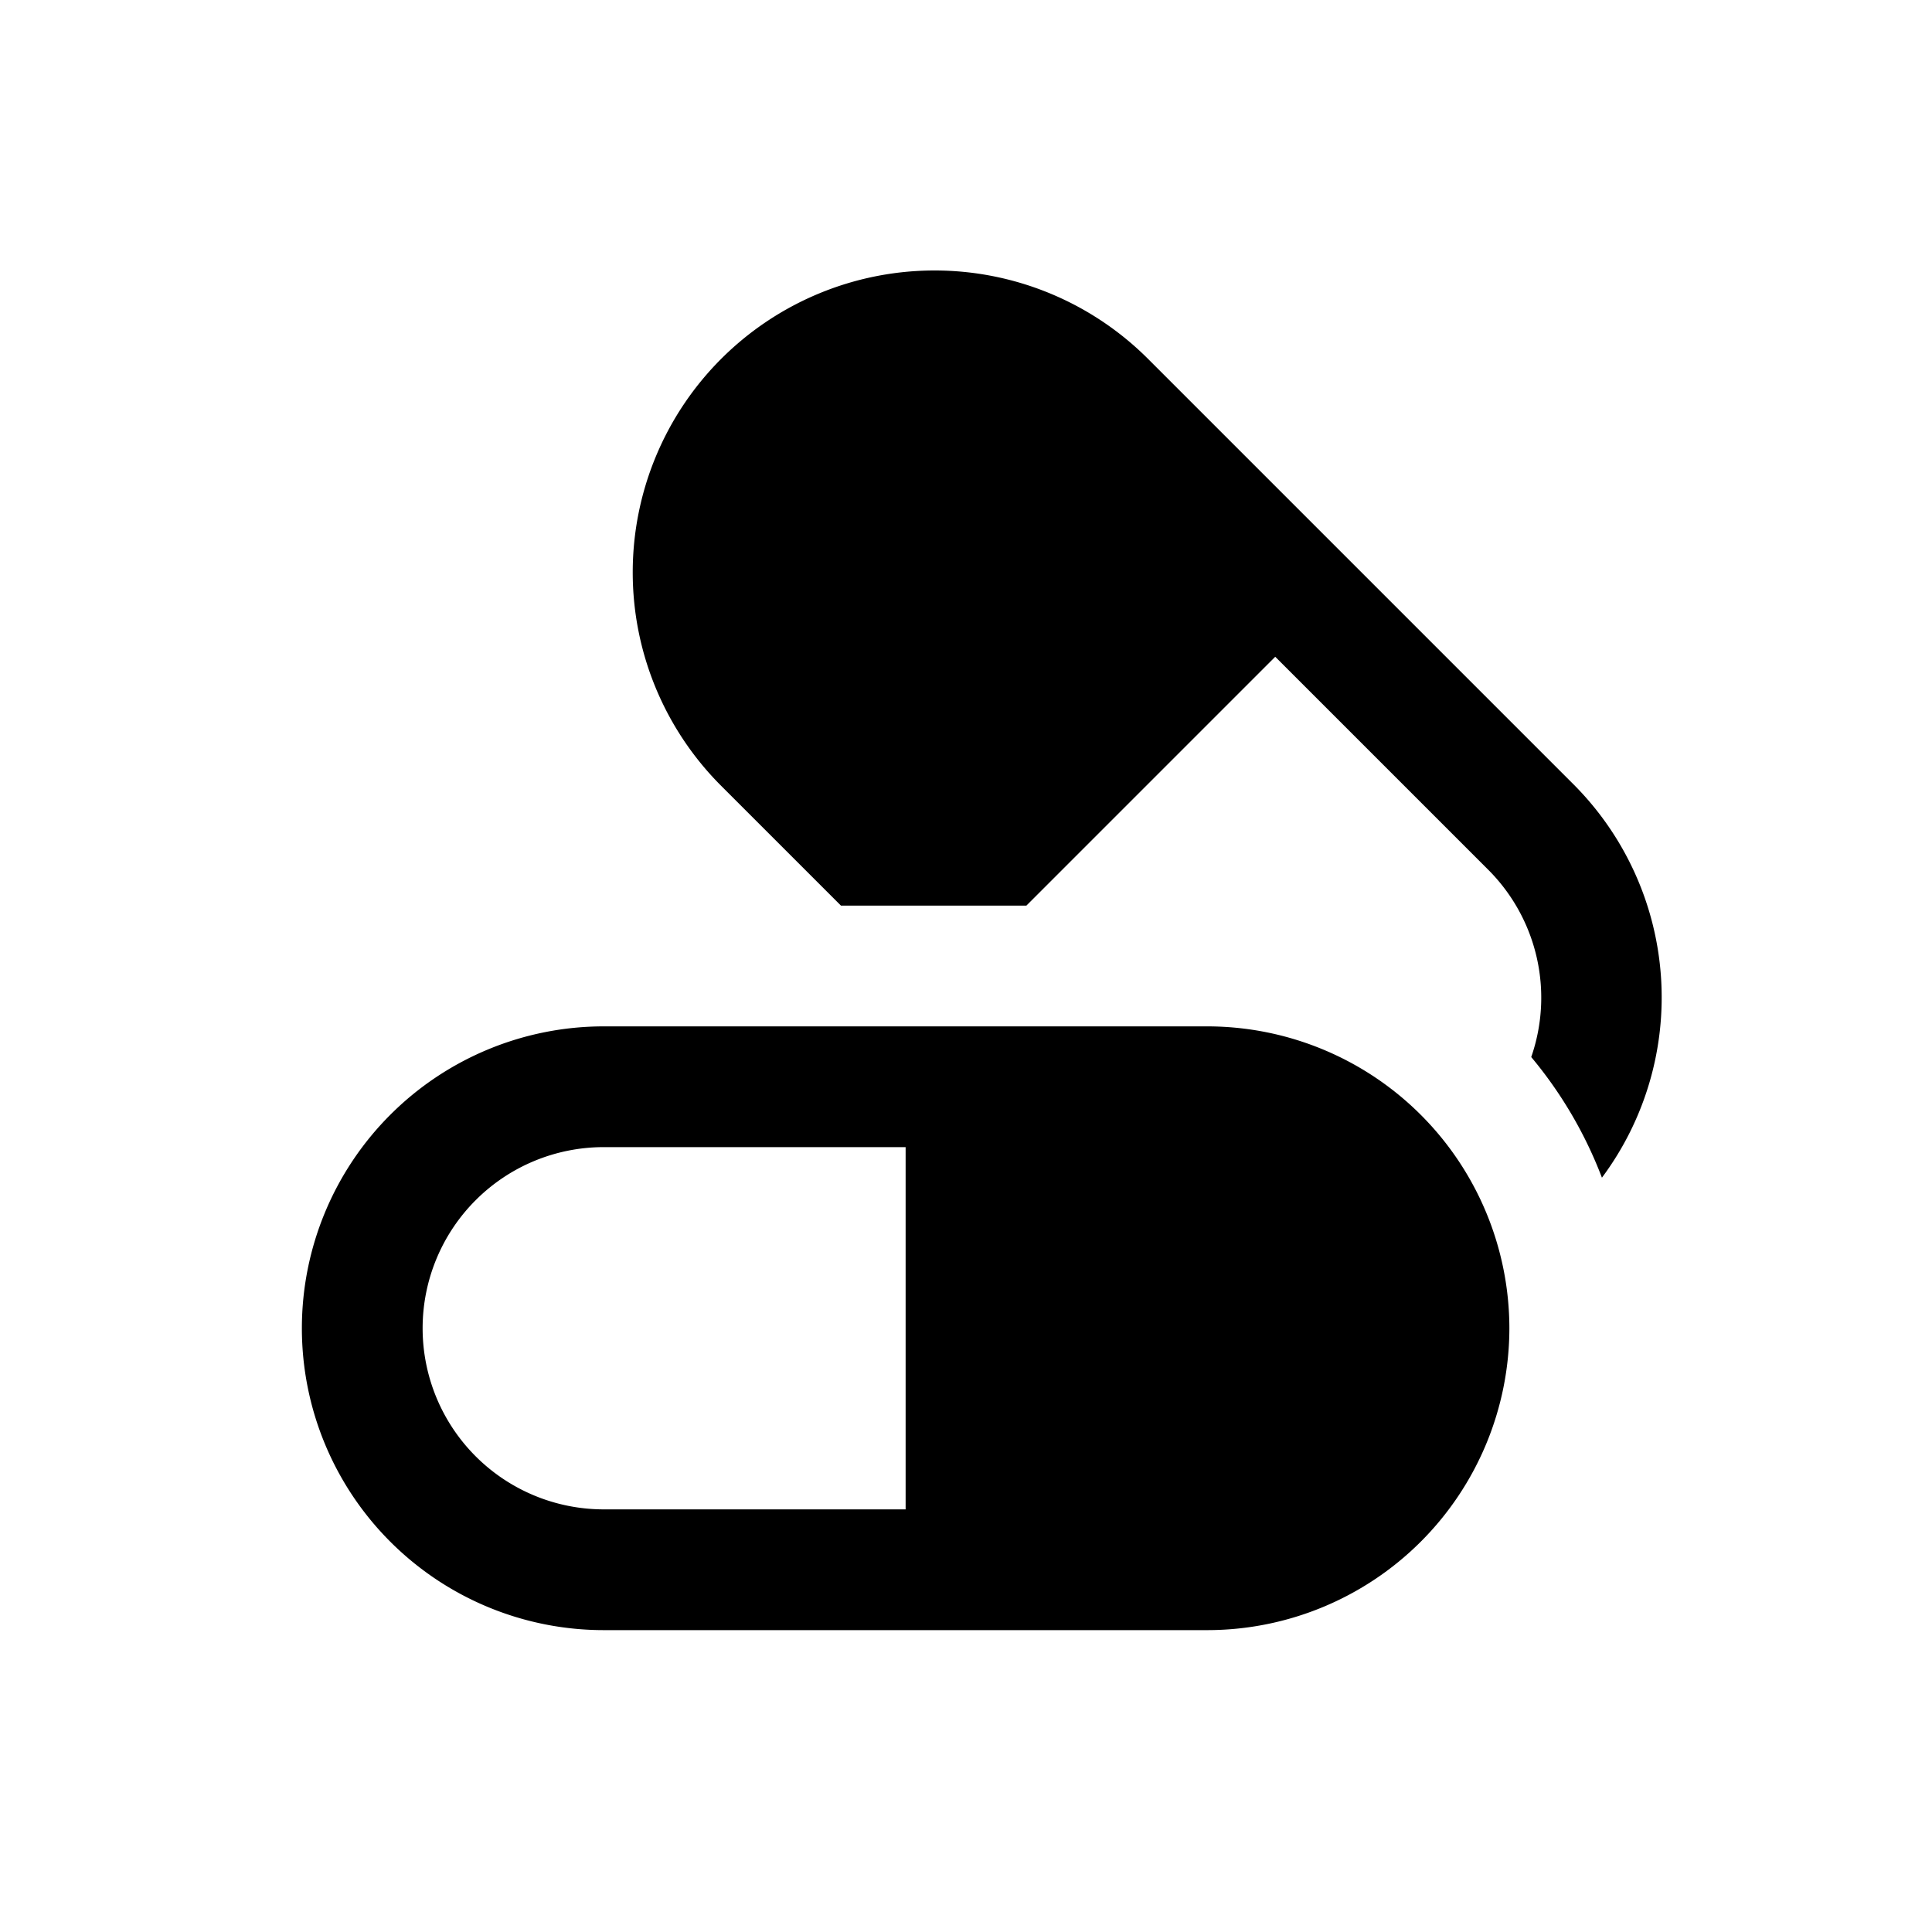
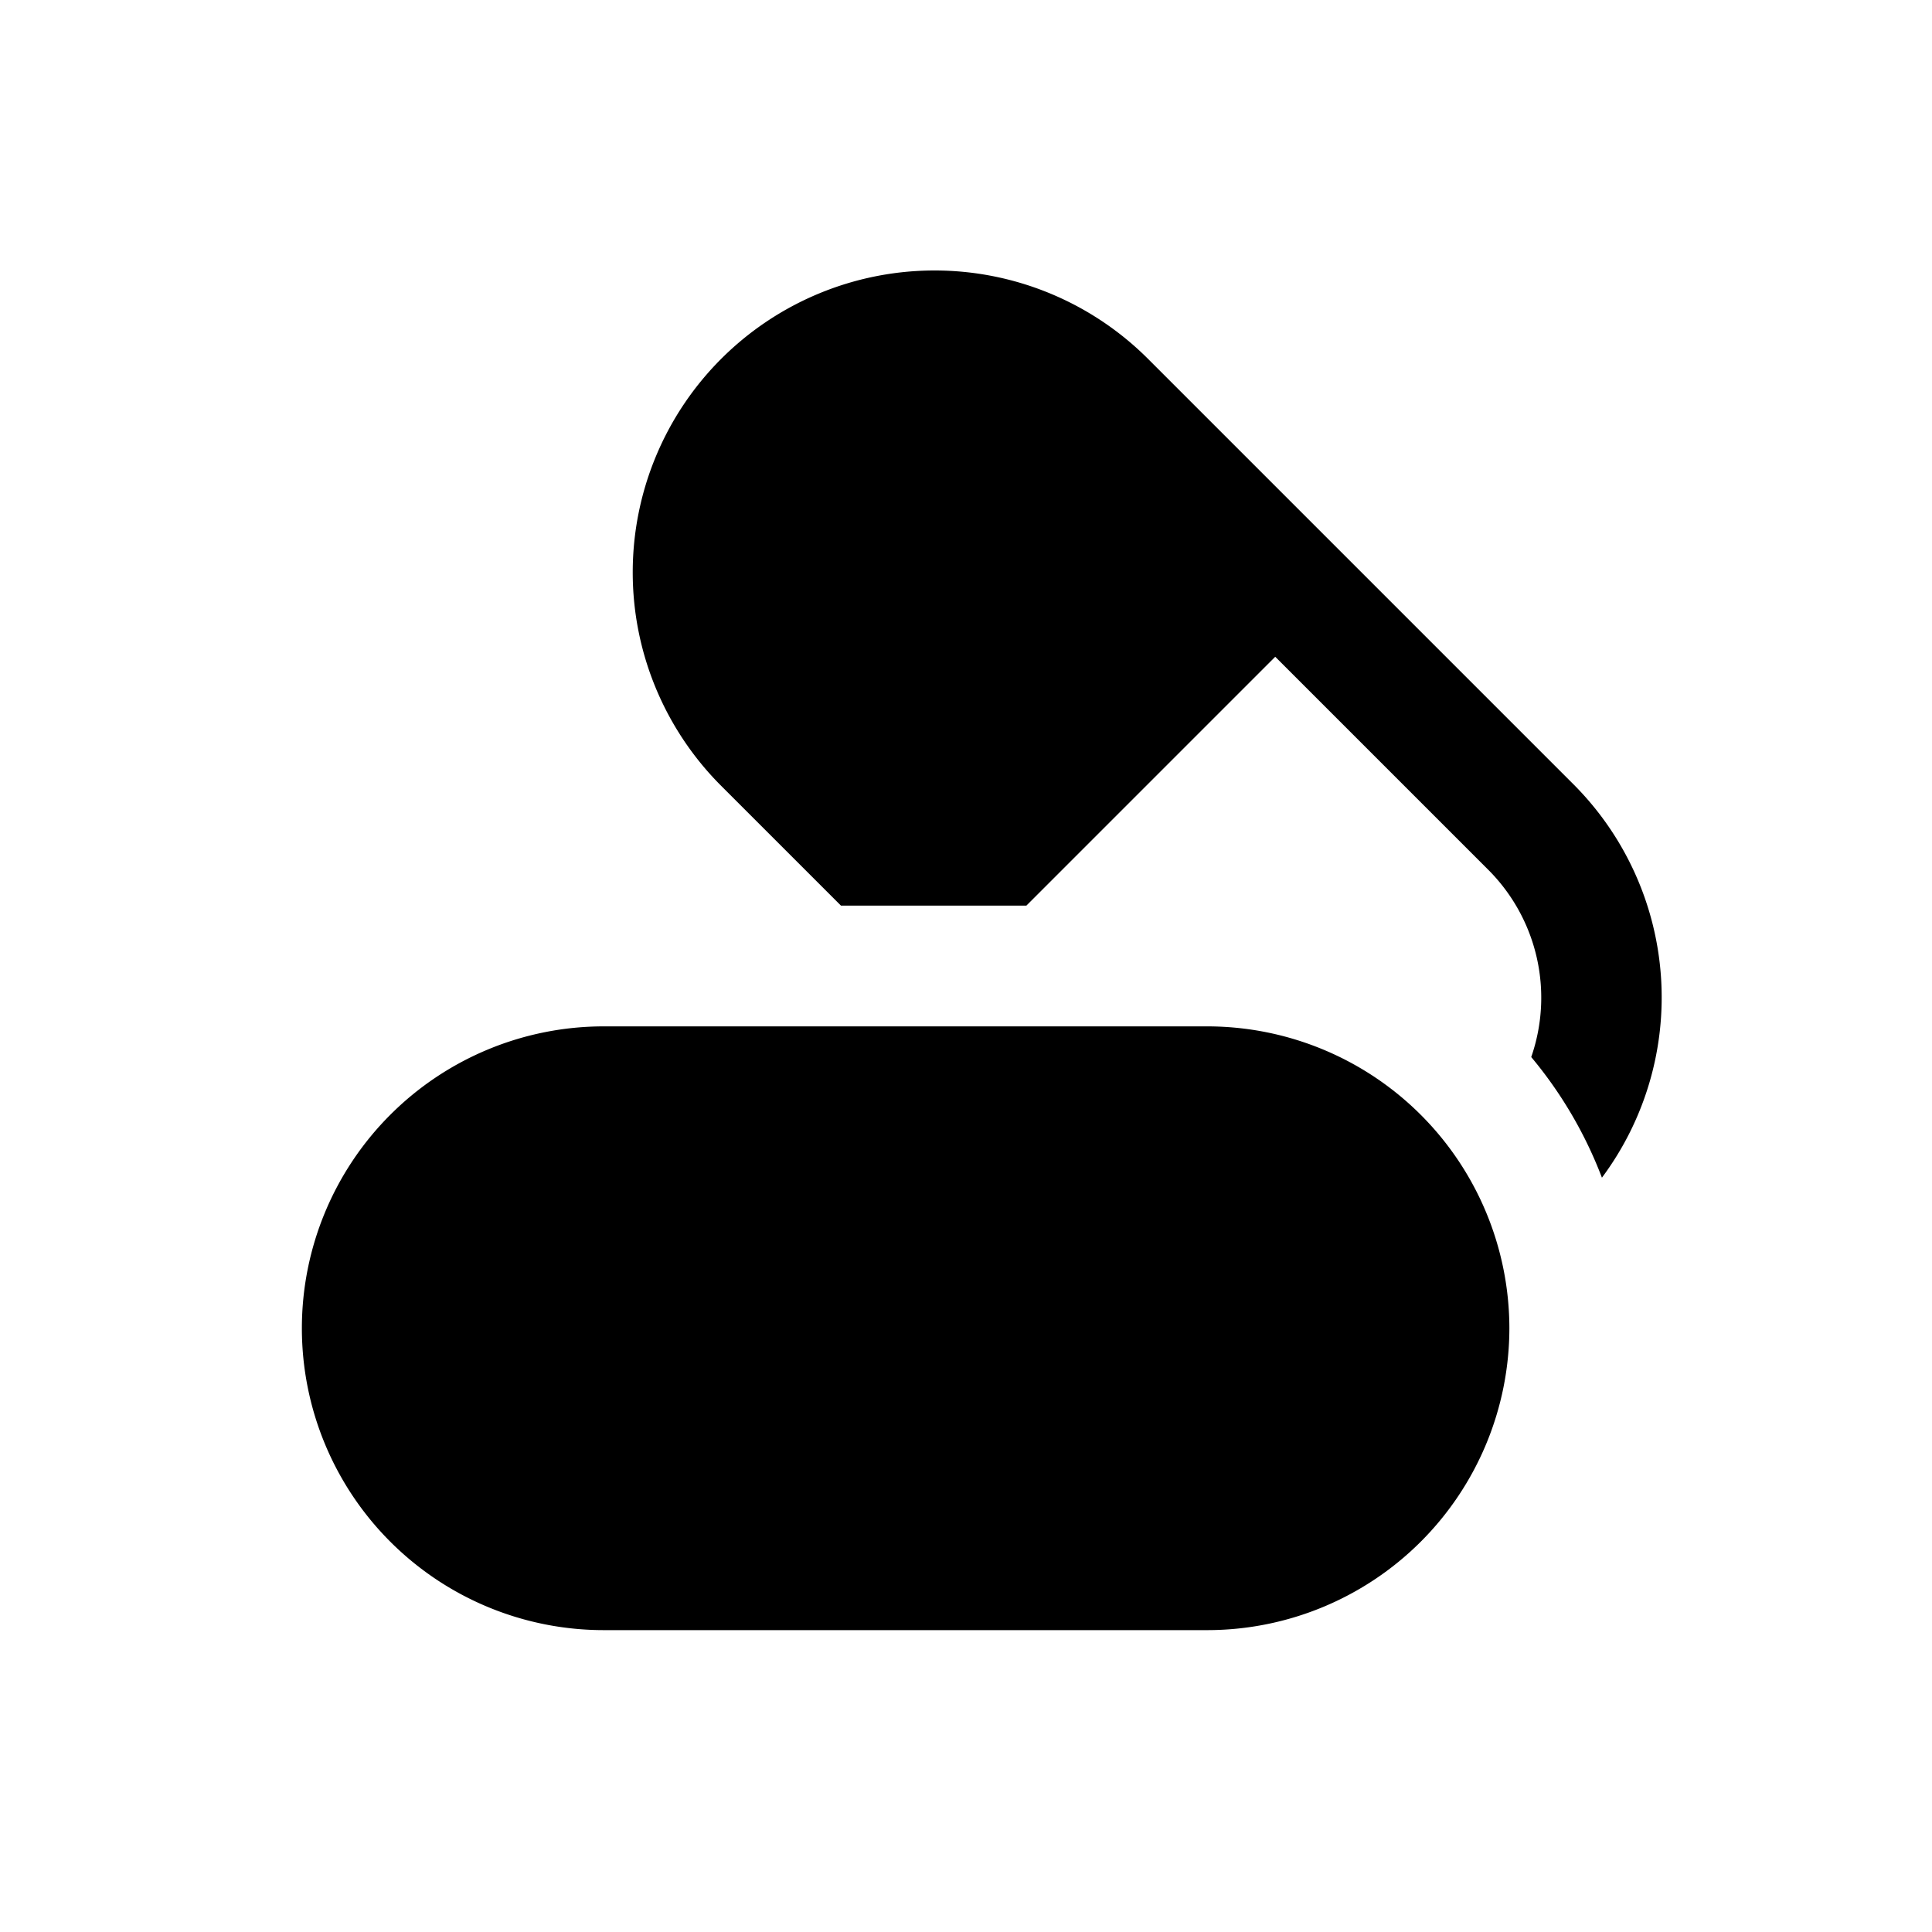
<svg xmlns="http://www.w3.org/2000/svg" fill="#000000" id="glyphicons-basic" viewBox="0 0 32 32">
-   <path id="pills" d="M26.533,19.506a7.002,7.002,0,0,0-1.171-1.998,2.996,2.996,0,0,0-.704-3.094l-3.536-3.536L17,15H13.929l-2-2A5,5,0,0,1,19,5.929L26.071,13A4.996,4.996,0,0,1,26.533,19.506ZM25,22a5.006,5.006,0,0,1-5,5H10a5,5,0,0,1,0-10H20A5.006,5.006,0,0,1,25,22ZM15,19H10a3,3,0,0,0,0,6h5Z" />
+   <path id="pills" d="M26.533,19.506a7.002,7.002,0,0,0-1.171-1.998,2.996,2.996,0,0,0-.704-3.094l-3.536-3.536L17,15H13.929l-2-2A5,5,0,0,1,19,5.929L26.071,13A4.996,4.996,0,0,1,26.533,19.506ZM25,22a5.006,5.006,0,0,1-5,5H10a5,5,0,0,1,0-10H20A5.006,5.006,0,0,1,25,22ZM15,19H10h5Z" />
</svg>